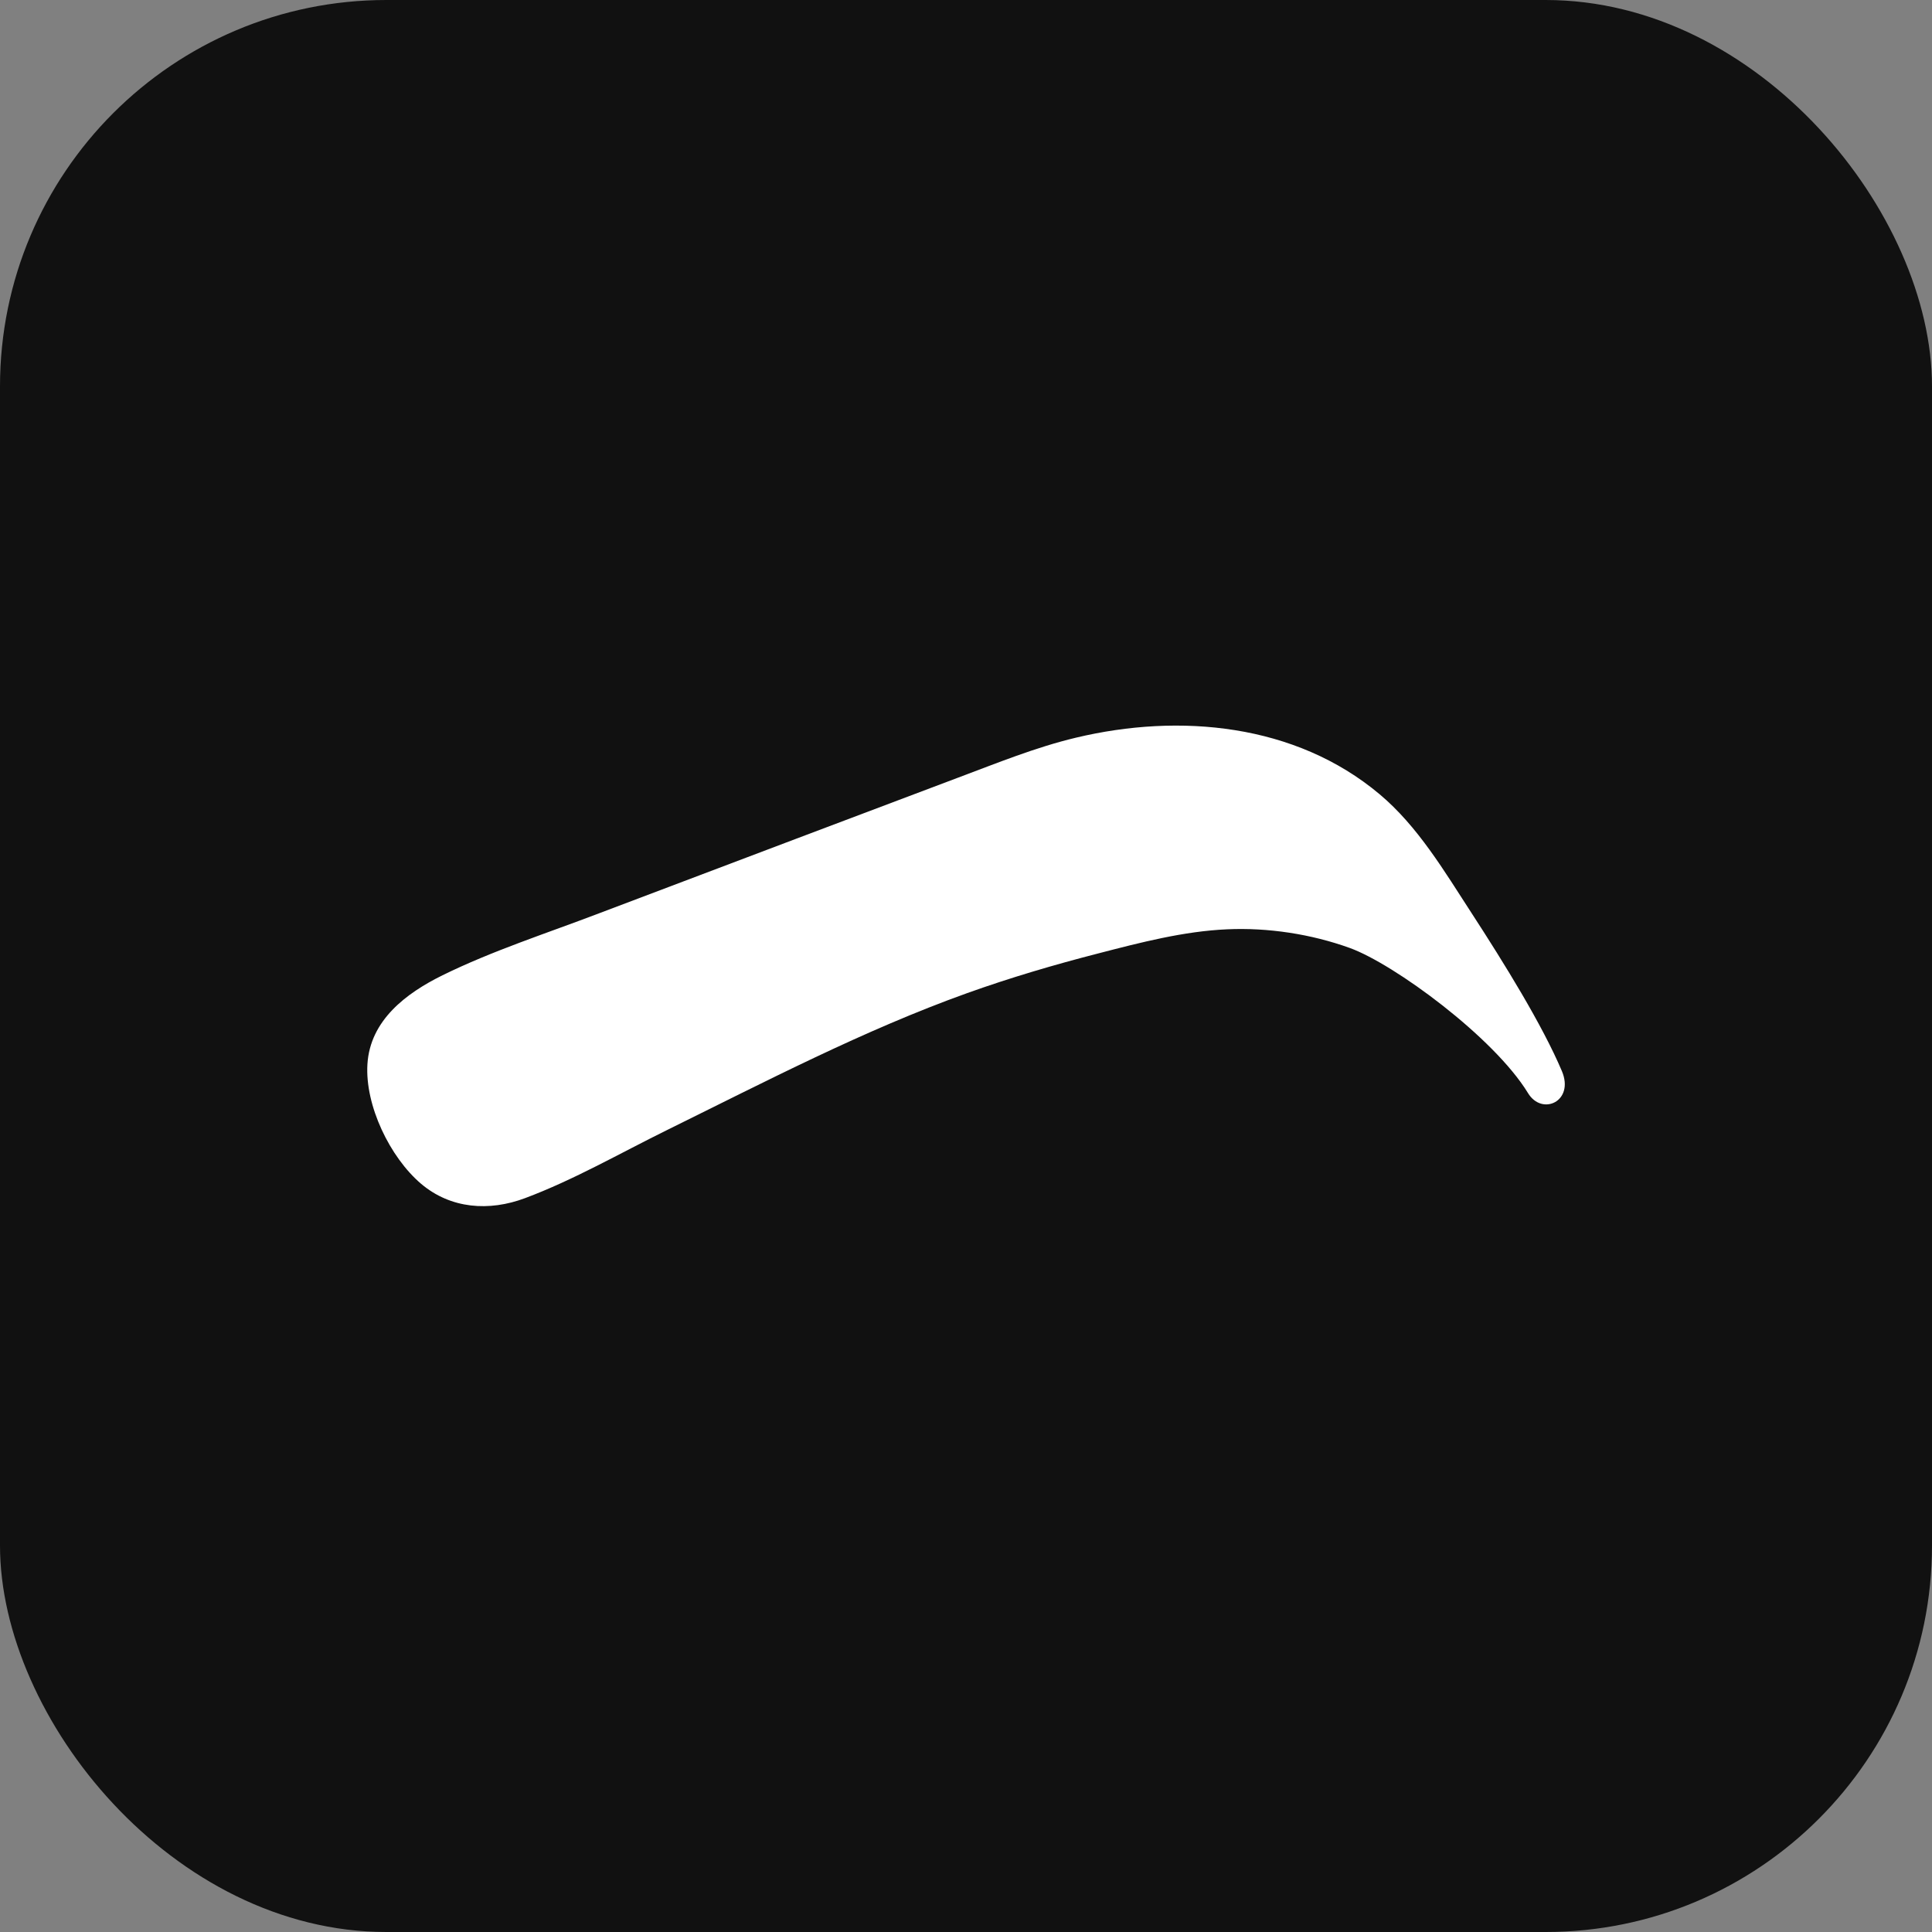
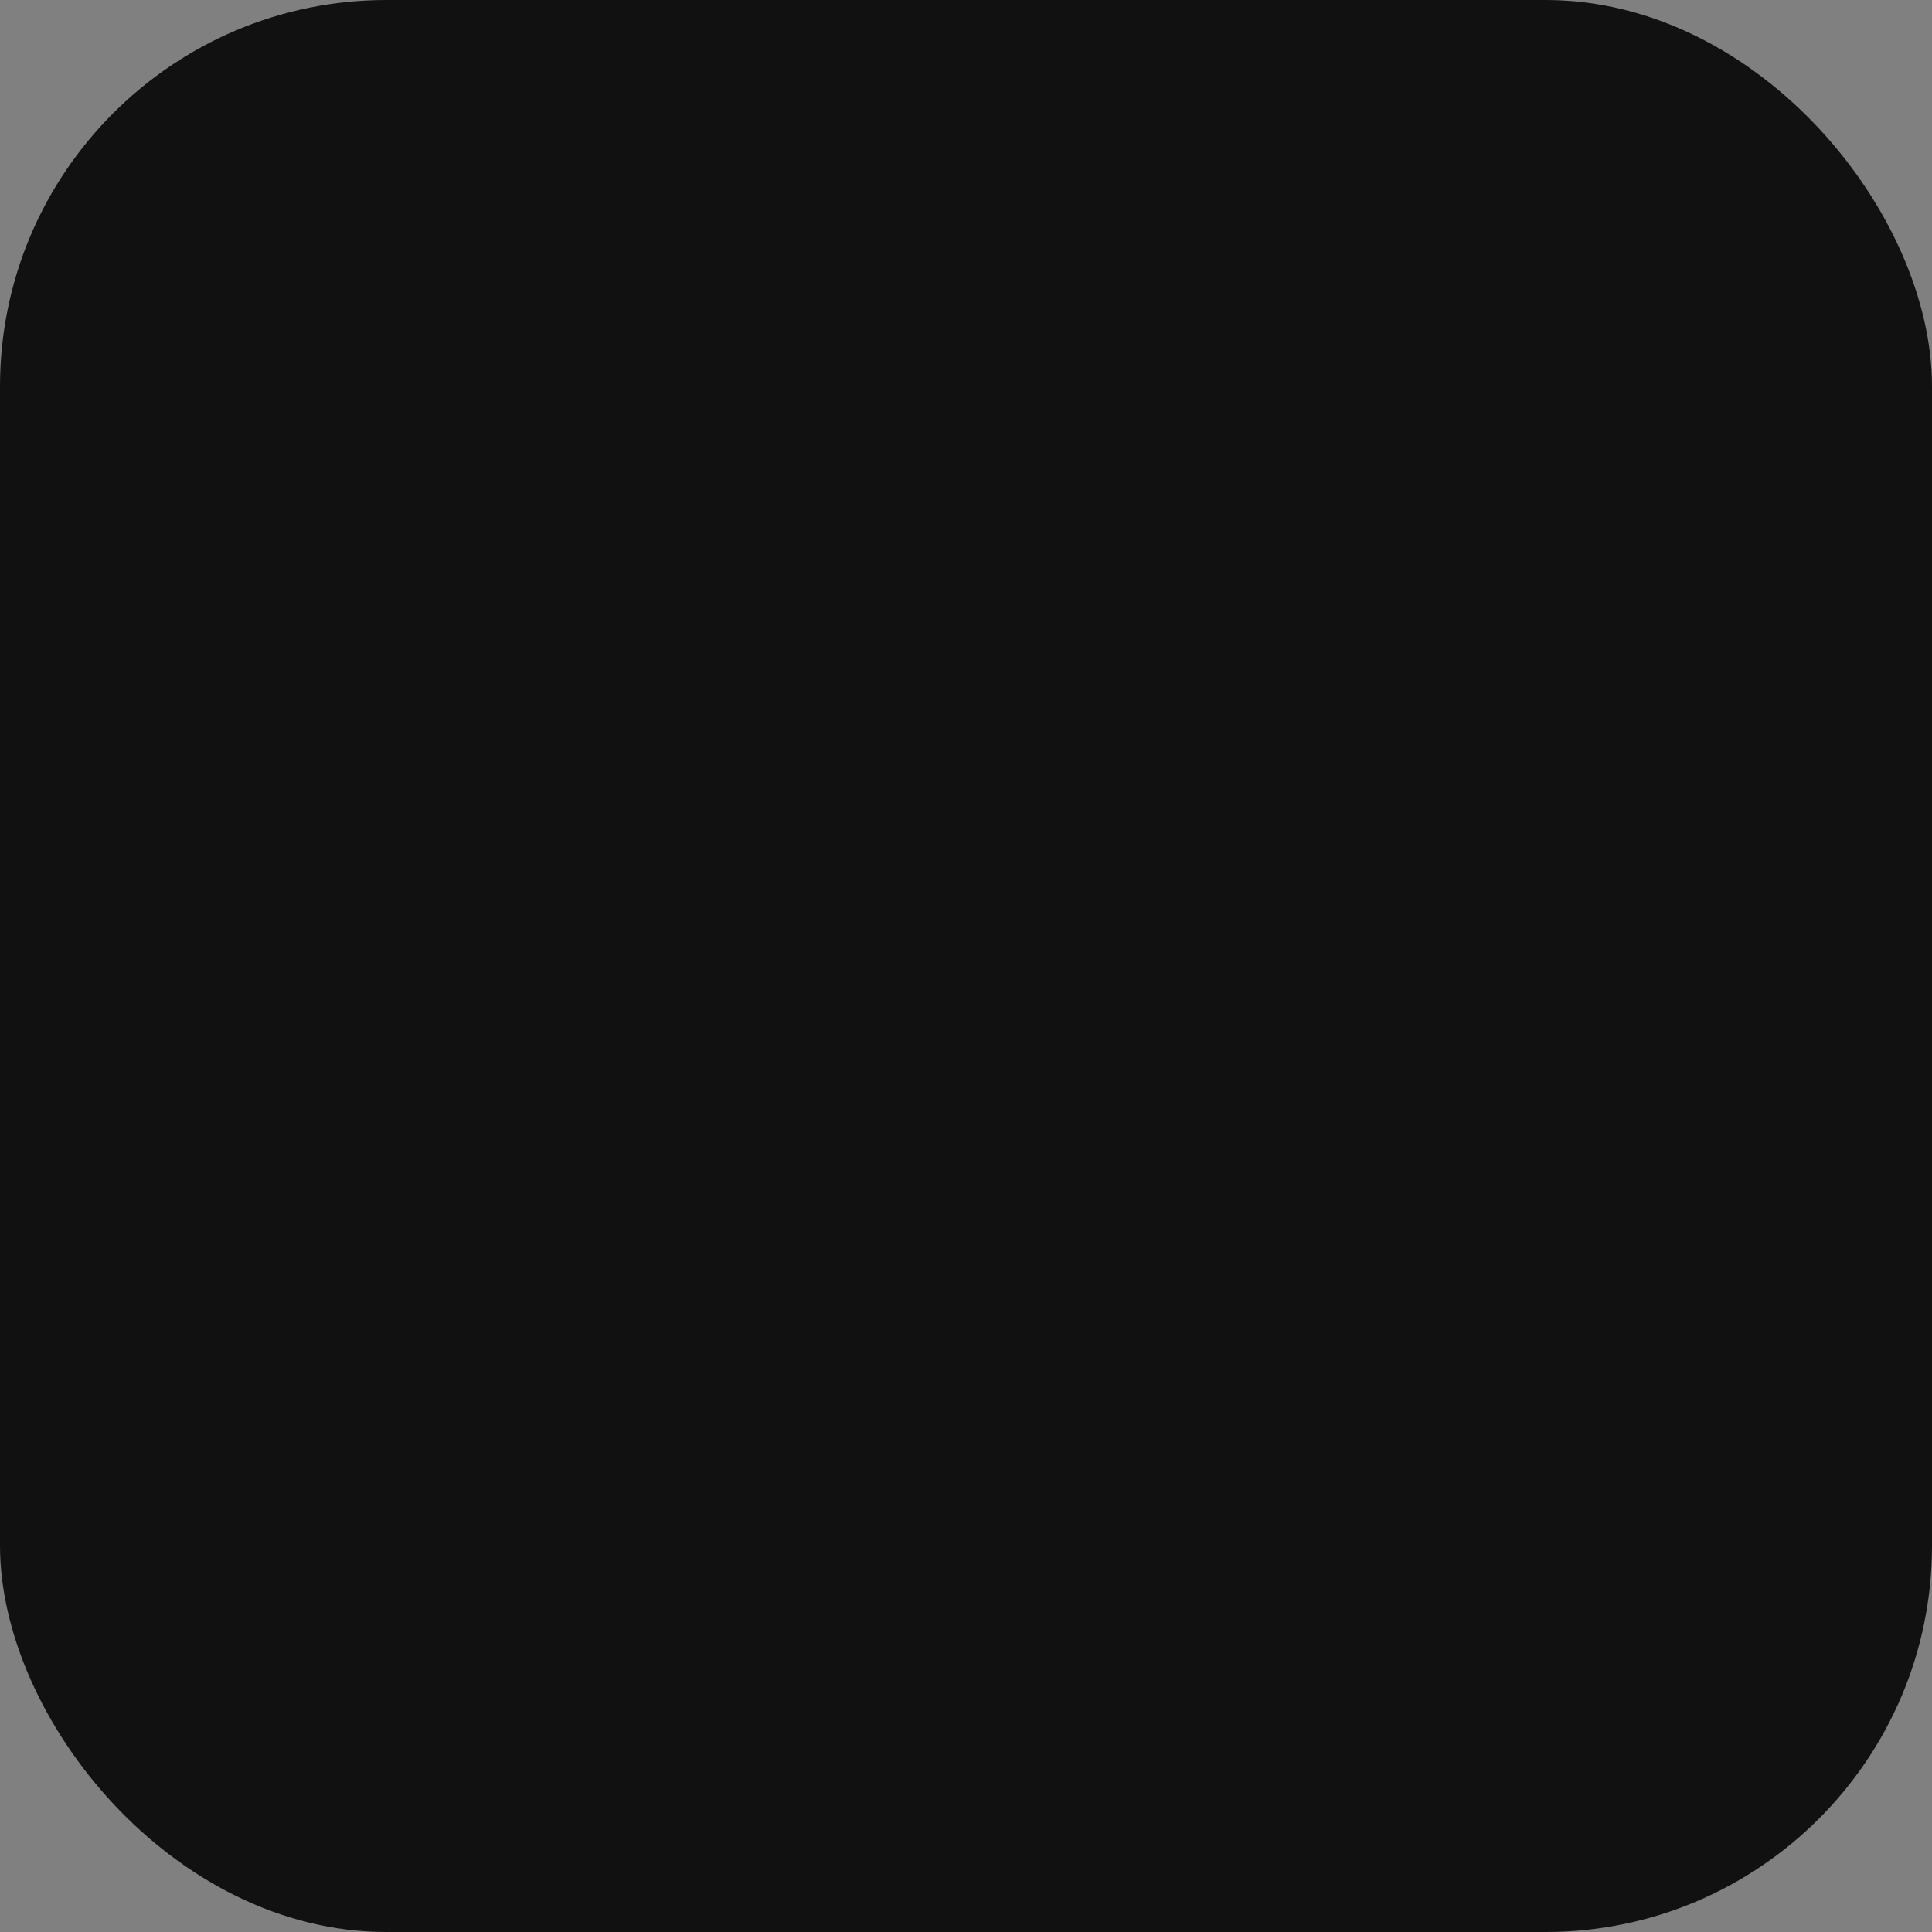
<svg xmlns="http://www.w3.org/2000/svg" version="1.1" width="512" height="512" x="0" y="0" viewBox="0 0 100 100" style="enable-background:new 0 0 512 512" xml:space="preserve" class="">
  <rect x="0" y="0" width="100" height="100" fill="#808080" stroke="none" />
  <rect width="100" height="100" rx="20" ry="20" fill="#111111" shape="rounded" transform="matrix(1,0,0,1,0,0)" />
  <g transform="matrix(0.7,0,0,0.7,15,14.998)">
-     <path d="M94.06 57.77c-1.44-3.4-4.24-7.93-6.69-11.7-1.99-3.06-3.96-6.4-6.79-8.77-6.22-5.22-14.78-6.01-22.45-4.18-2.98.71-5.84 1.88-8.7 2.95-2.82 1.06-20.54 7.75-26.57 10.04-3.85 1.47-7.87 2.76-11.57 4.58-2.7 1.33-5.35 3.33-5.55 6.57-.19 3.06 1.67 6.89 3.96 8.84 2.2 1.87 5.05 2.06 7.69 1.07 3.61-1.35 7.04-3.33 10.49-5.03 7.27-3.58 14.56-7.39 22.2-10.13 3.18-1.14 6.44-2.1 9.71-2.94 3.09-.8 6.31-1.64 9.51-1.78 3.02-.14 6.23.35 9.08 1.38 3.28 1.19 10.65 6.6 13.17 10.72 1.04 1.73 3.46.62 2.51-1.62z" fill="#ffffff" opacity="1" data-original="#000000" class="" />
-   </g>
+     </g>
</svg>